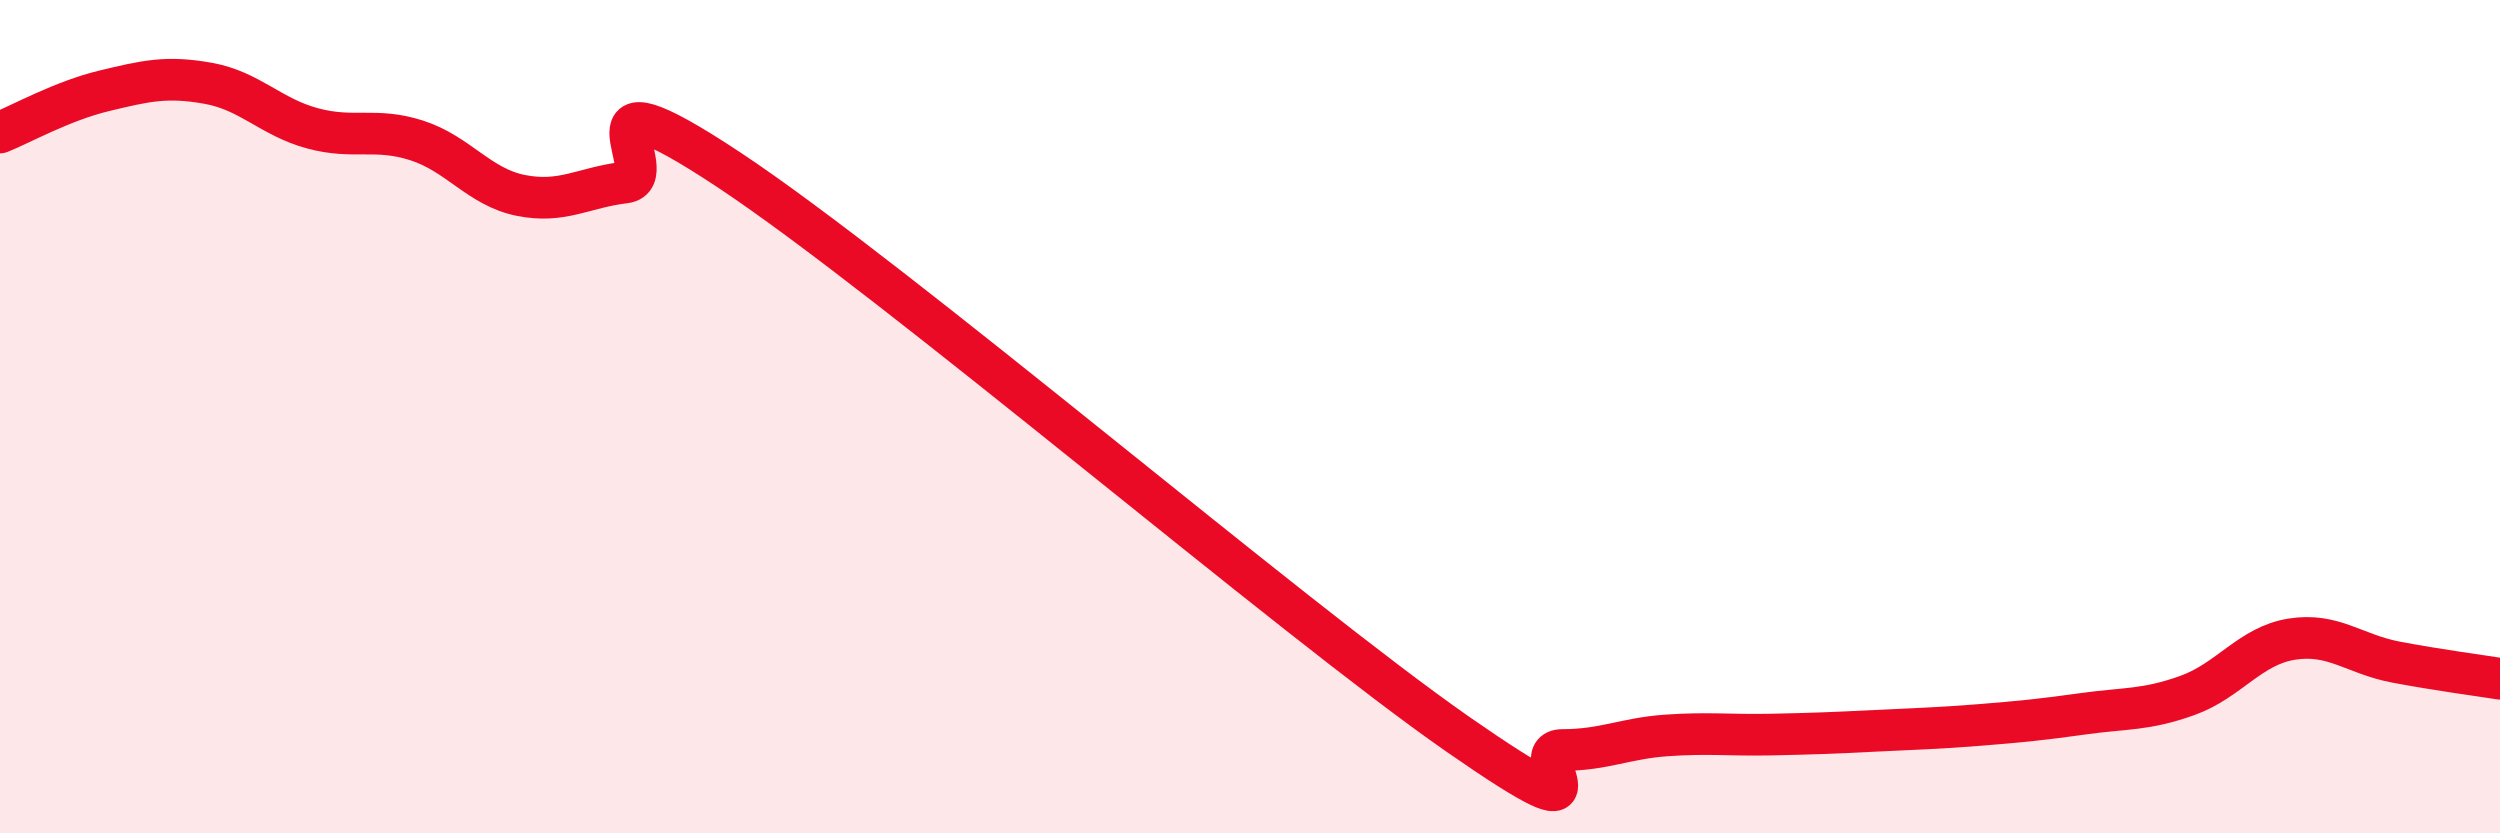
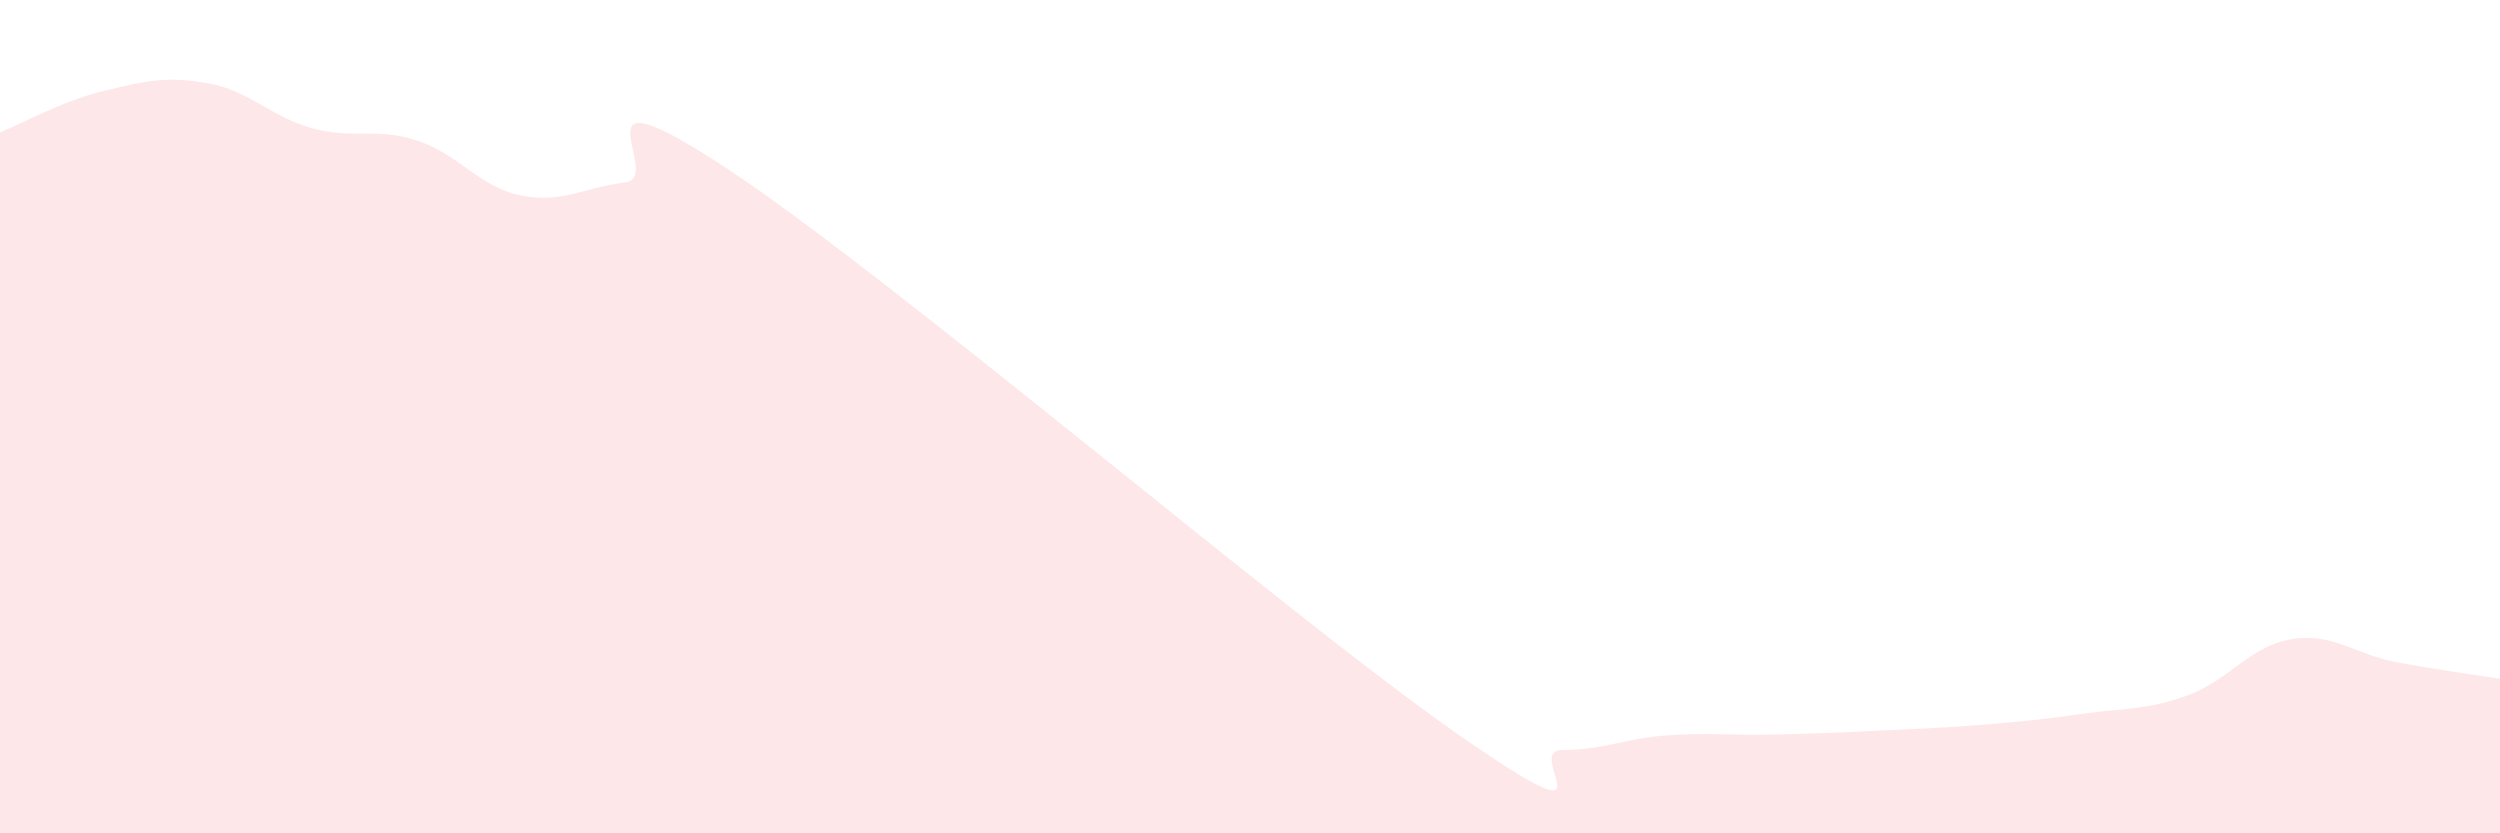
<svg xmlns="http://www.w3.org/2000/svg" width="60" height="20" viewBox="0 0 60 20">
  <path d="M 0,3.18 C 0.5,2.98 1.5,2.42 2.5,2.18 C 3.5,1.94 4,1.82 5,2 C 6,2.18 6.5,2.81 7.5,3.08 C 8.5,3.35 9,3.05 10,3.37 C 11,3.69 11.5,4.49 12.5,4.69 C 13.5,4.89 14,4.5 15,4.38 C 16,4.26 13.5,1.43 17.5,4.08 C 21.5,6.73 31,14.85 35,17.63 C 39,20.41 36.5,18 37.5,18 C 38.5,18 39,17.72 40,17.65 C 41,17.58 41.5,17.65 42.5,17.63 C 43.5,17.61 44,17.59 45,17.54 C 46,17.49 46.5,17.48 47.5,17.4 C 48.5,17.32 49,17.27 50,17.13 C 51,16.99 51.5,17.05 52.5,16.69 C 53.5,16.33 54,15.5 55,15.34 C 56,15.18 56.5,15.7 57.5,15.89 C 58.5,16.08 59.5,16.21 60,16.29L60 20L0 20Z" fill="#EB0A25" opacity="0.1" stroke-linecap="round" stroke-linejoin="round" />
-   <path d="M 0,3.18 C 0.5,2.98 1.5,2.42 2.5,2.18 C 3.5,1.94 4,1.82 5,2 C 6,2.18 6.5,2.81 7.5,3.08 C 8.5,3.35 9,3.05 10,3.37 C 11,3.69 11.5,4.49 12.5,4.69 C 13.5,4.89 14,4.5 15,4.38 C 16,4.26 13.5,1.43 17.5,4.08 C 21.5,6.73 31,14.85 35,17.63 C 39,20.41 36.5,18 37.5,18 C 38.5,18 39,17.72 40,17.65 C 41,17.58 41.5,17.65 42.5,17.63 C 43.5,17.61 44,17.59 45,17.54 C 46,17.49 46.5,17.48 47.5,17.4 C 48.5,17.32 49,17.27 50,17.13 C 51,16.99 51.5,17.05 52.5,16.69 C 53.5,16.33 54,15.5 55,15.34 C 56,15.18 56.5,15.7 57.5,15.89 C 58.5,16.08 59.5,16.21 60,16.29" stroke="#EB0A25" stroke-width="1" fill="none" stroke-linecap="round" stroke-linejoin="round" />
</svg>